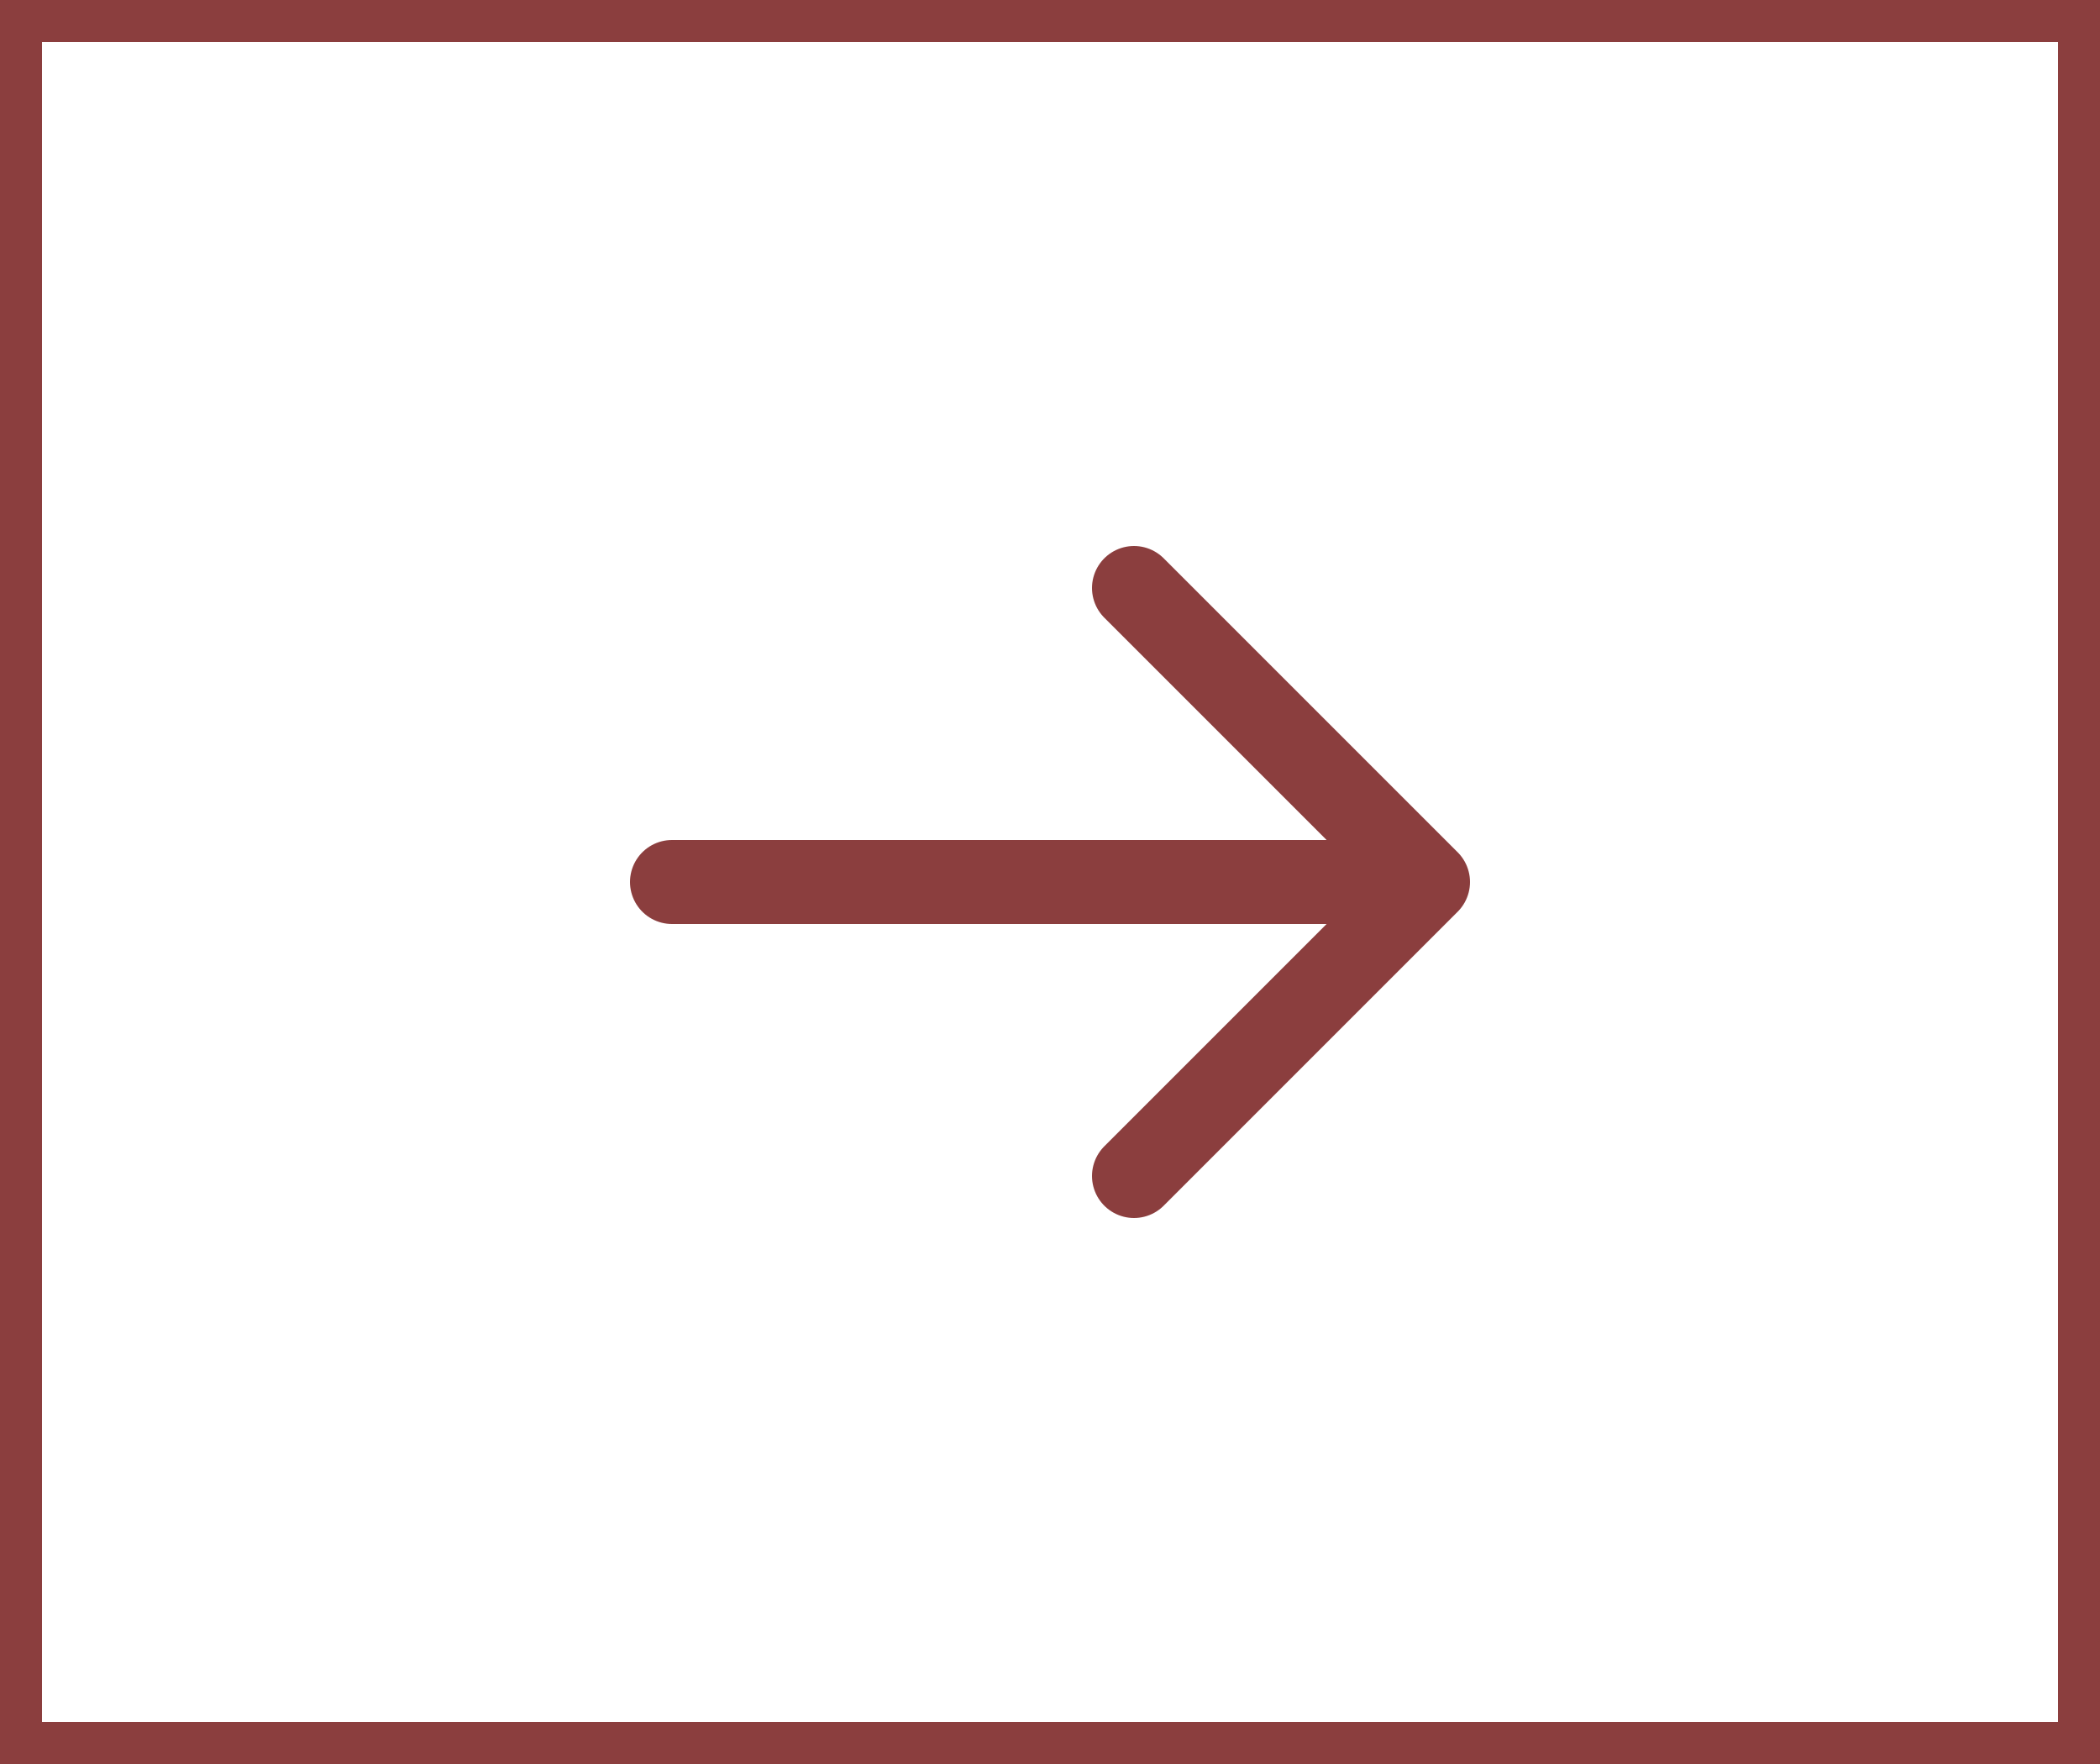
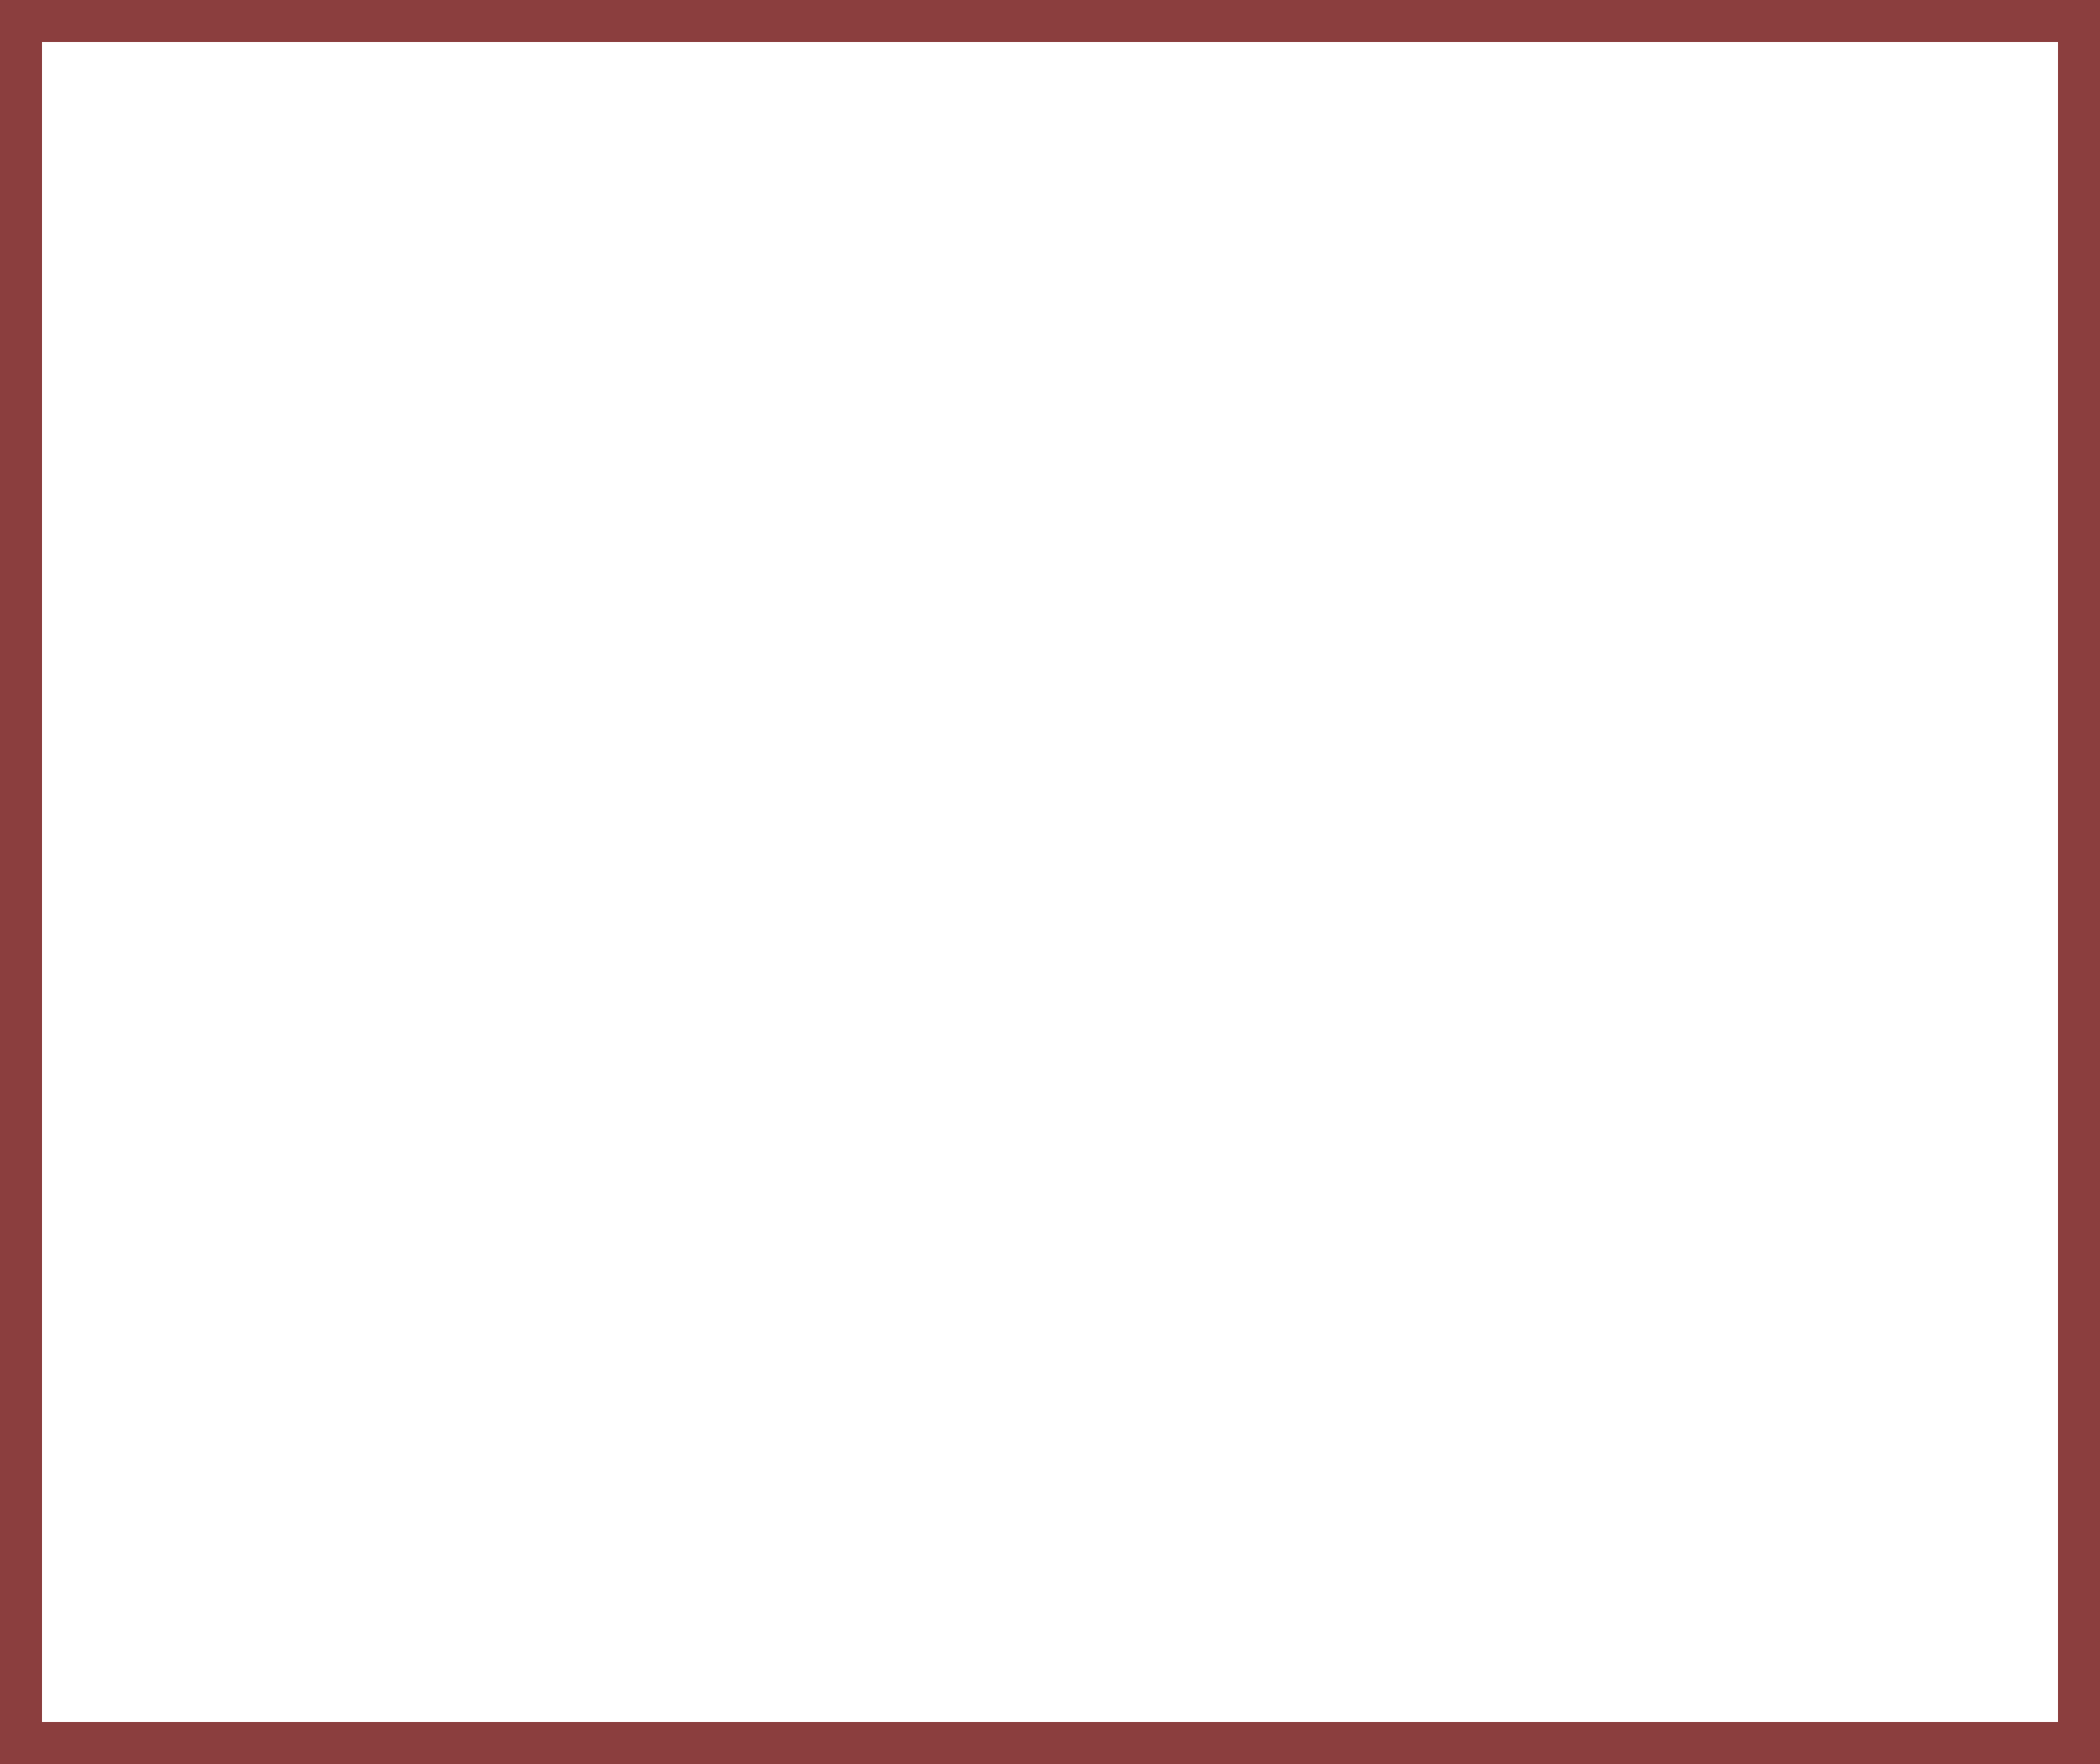
<svg xmlns="http://www.w3.org/2000/svg" width="50" height="42" viewBox="0 0 50 42" fill="none">
  <rect x="0.5" y="0.5" width="49" height="41" stroke="#8B3E3E" />
-   <path d="M16 21H33.5" stroke="#8B3E3E" stroke-width="2" stroke-linecap="round" stroke-linejoin="round" />
-   <path d="M27 14L34 21L27 28" stroke="#8B3E3E" stroke-width="2" stroke-linecap="round" stroke-linejoin="round" />
</svg>